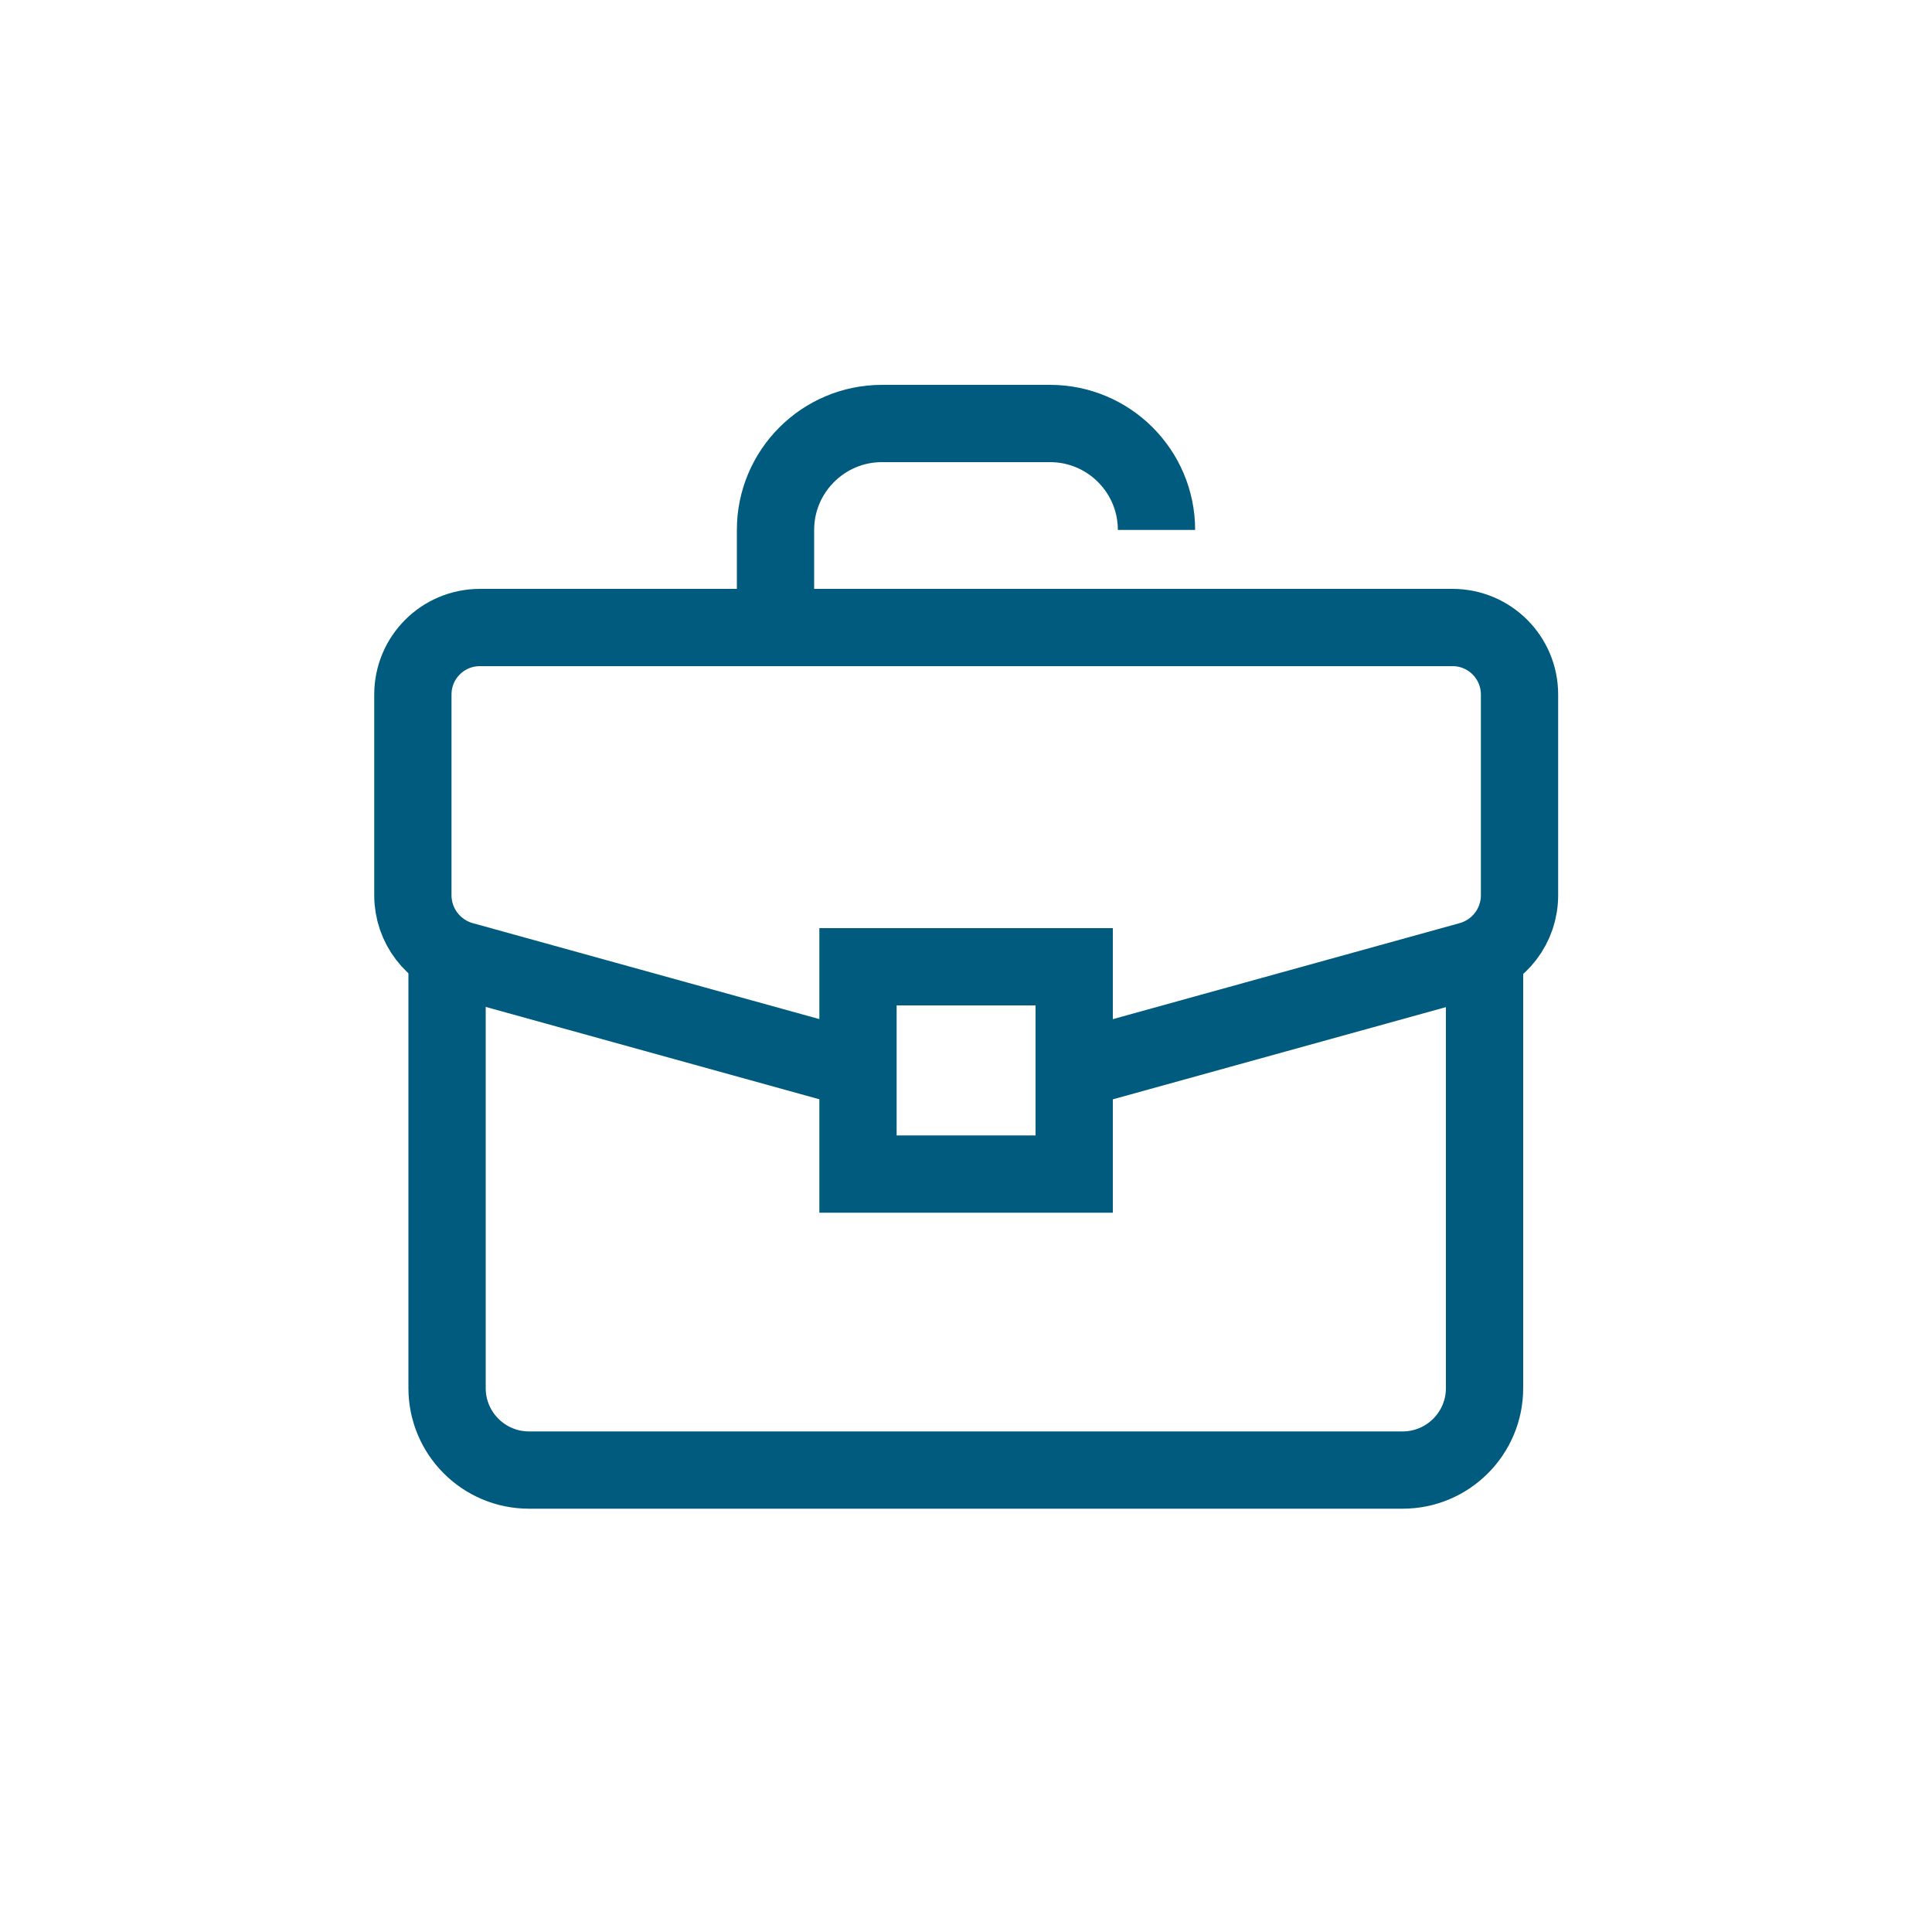
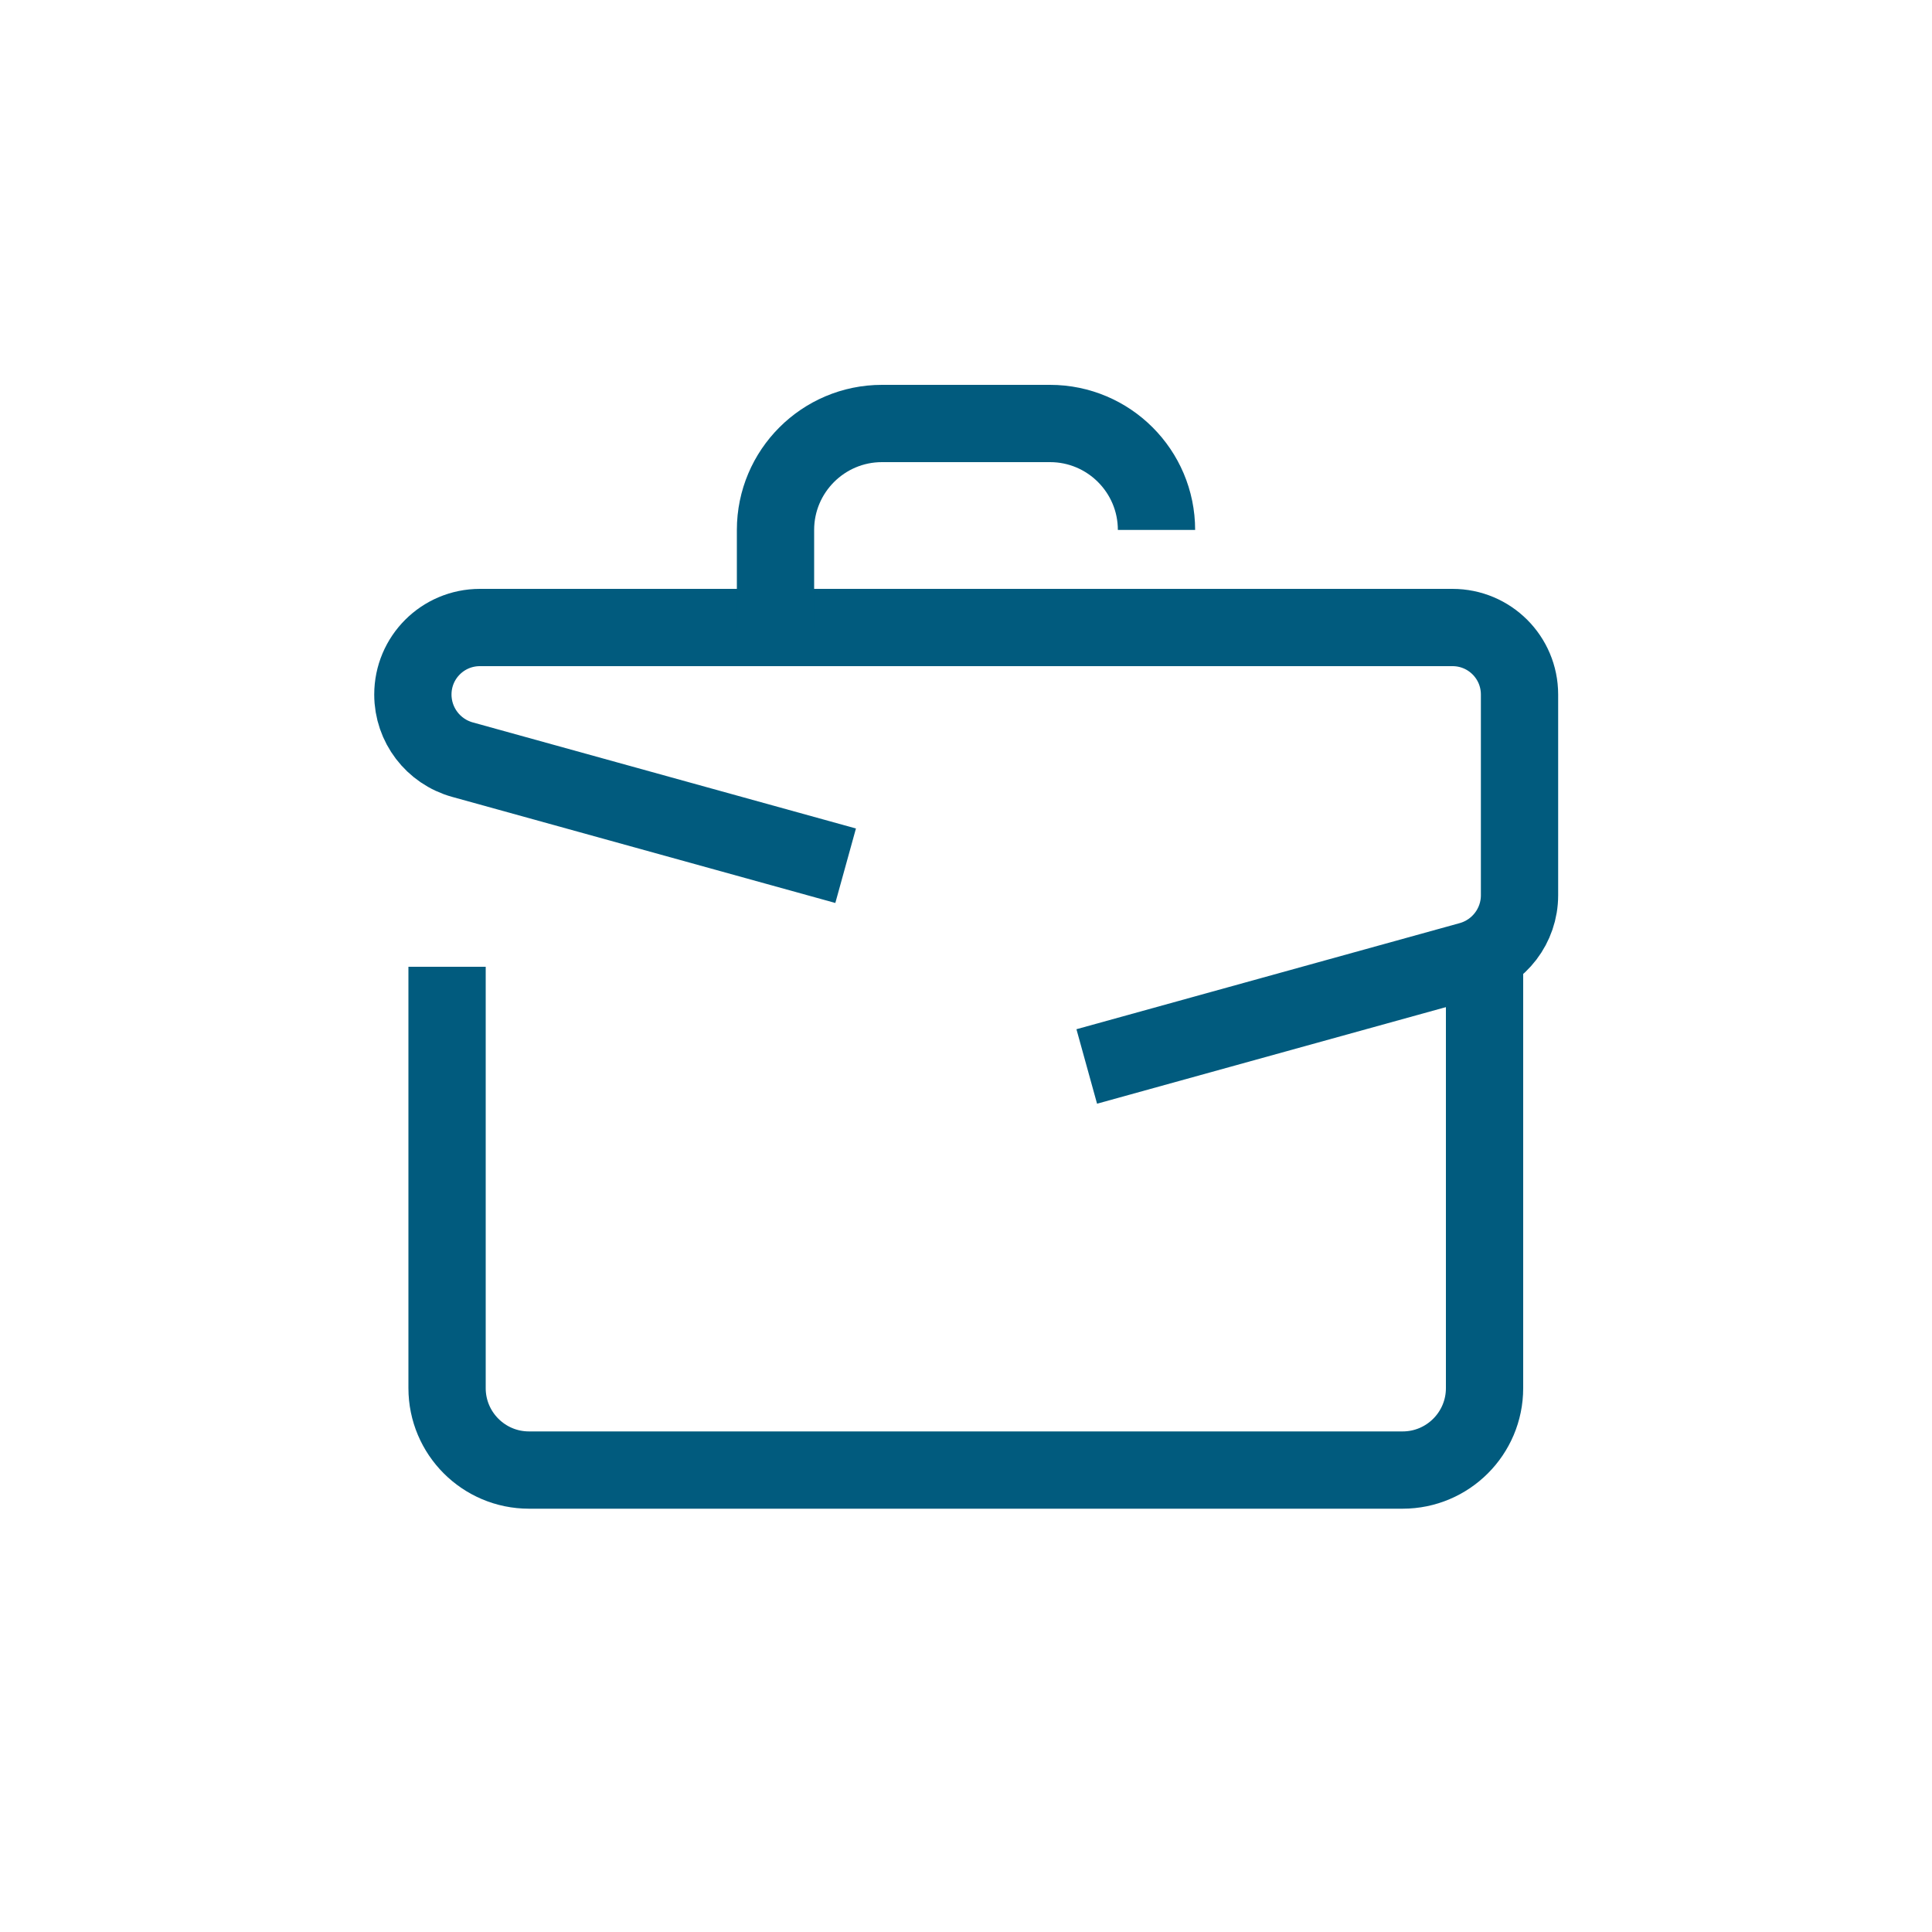
<svg xmlns="http://www.w3.org/2000/svg" id="Calque_1" viewBox="0 0 100 100">
  <defs>
    <style>.cls-1{fill:none;stroke:#015b7e;stroke-miterlimit:10;stroke-width:4px;}</style>
  </defs>
-   <path class="cls-1" d="M56.25,55.2l19.83-5.49c1.52-.42,2.57-1.8,2.57-3.37v-10.39c0-1.92-1.55-3.47-3.47-3.47h-25.17s-25.17,0-25.17,0c-1.92,0-3.47,1.55-3.47,3.47v10.39c0,1.57,1.05,2.95,2.57,3.37l19.83,5.49" />
+   <path class="cls-1" d="M56.25,55.2l19.83-5.49c1.52-.42,2.57-1.8,2.57-3.37v-10.39c0-1.92-1.55-3.47-3.47-3.47h-25.17s-25.17,0-25.17,0c-1.92,0-3.47,1.55-3.47,3.47c0,1.57,1.05,2.95,2.57,3.37l19.83,5.49" />
  <path class="cls-1" d="M76.84,50.04v21.81c0,2.34-1.9,4.24-4.24,4.24h-22.61s-22.61,0-22.61,0c-2.34,0-4.24-1.9-4.24-4.24v-21.81" />
  <path class="cls-1" d="M40.14,32.48v-5.05c0-3.04,2.47-5.51,5.51-5.51h4.35s4.35,0,4.35,0c3.04,0,5.51,2.47,5.51,5.51h0" />
-   <rect class="cls-1" x="44.41" y="50.04" width="11.19" height="10.73" />
</svg>